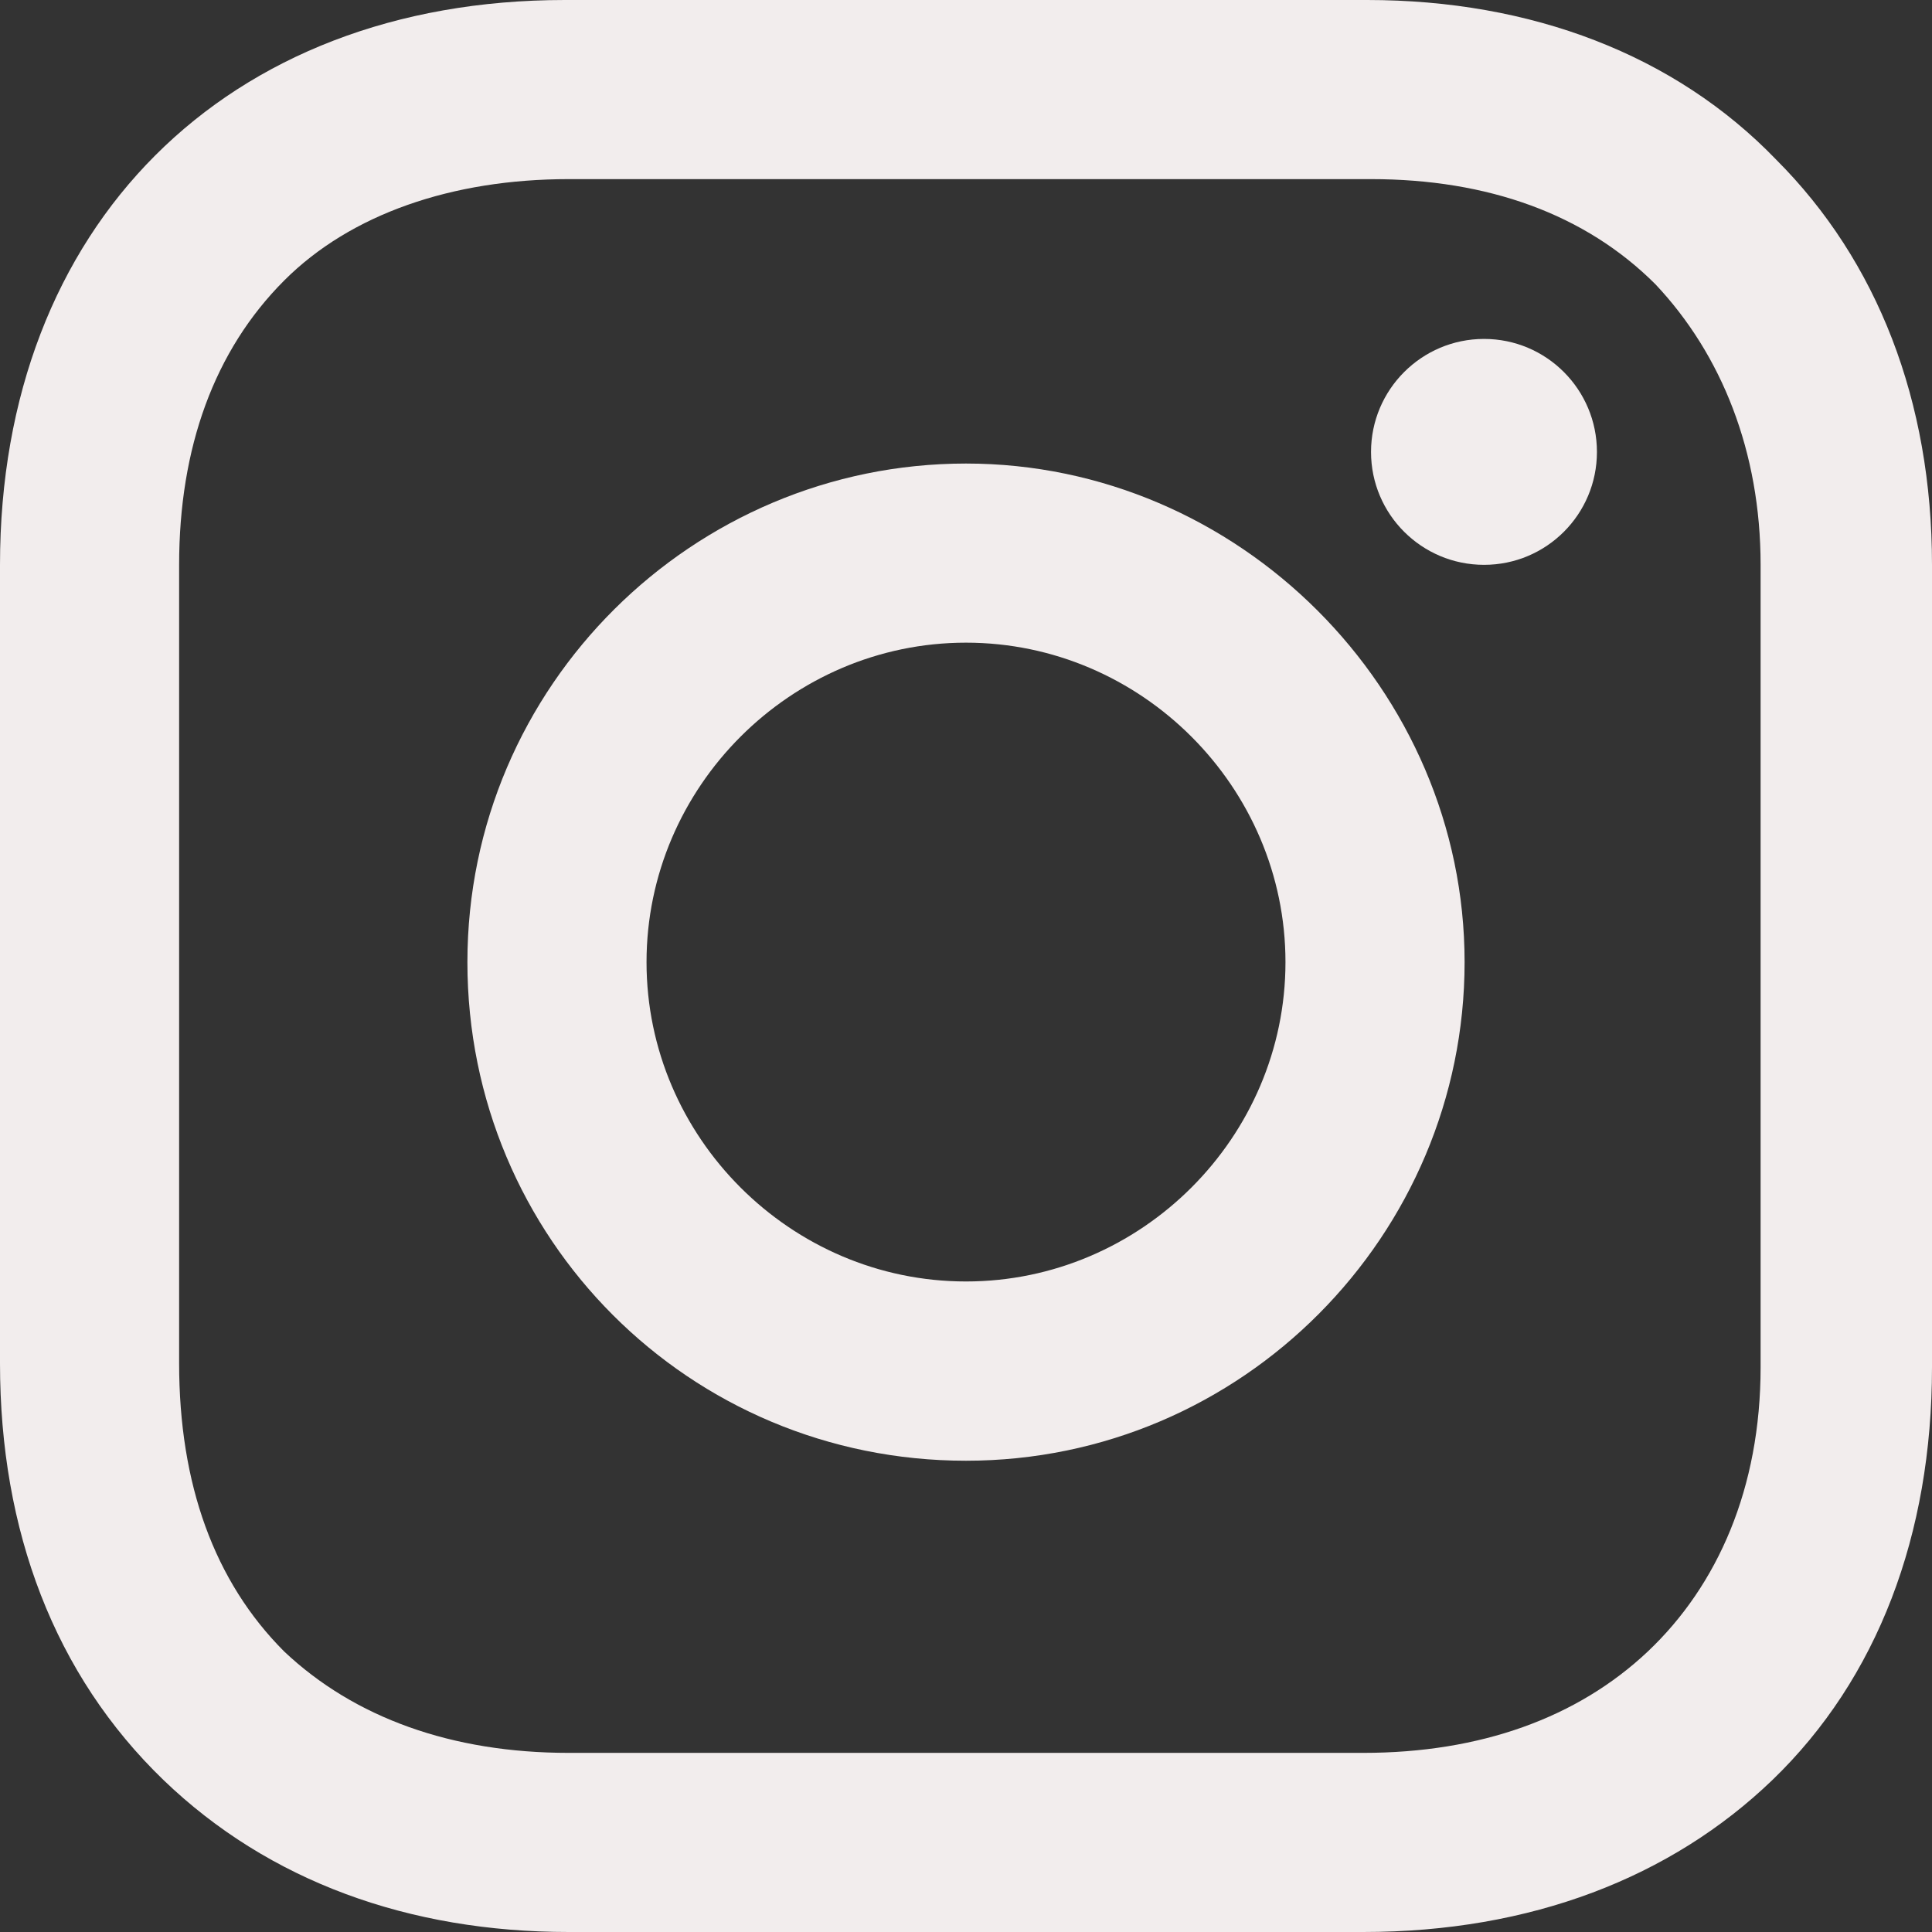
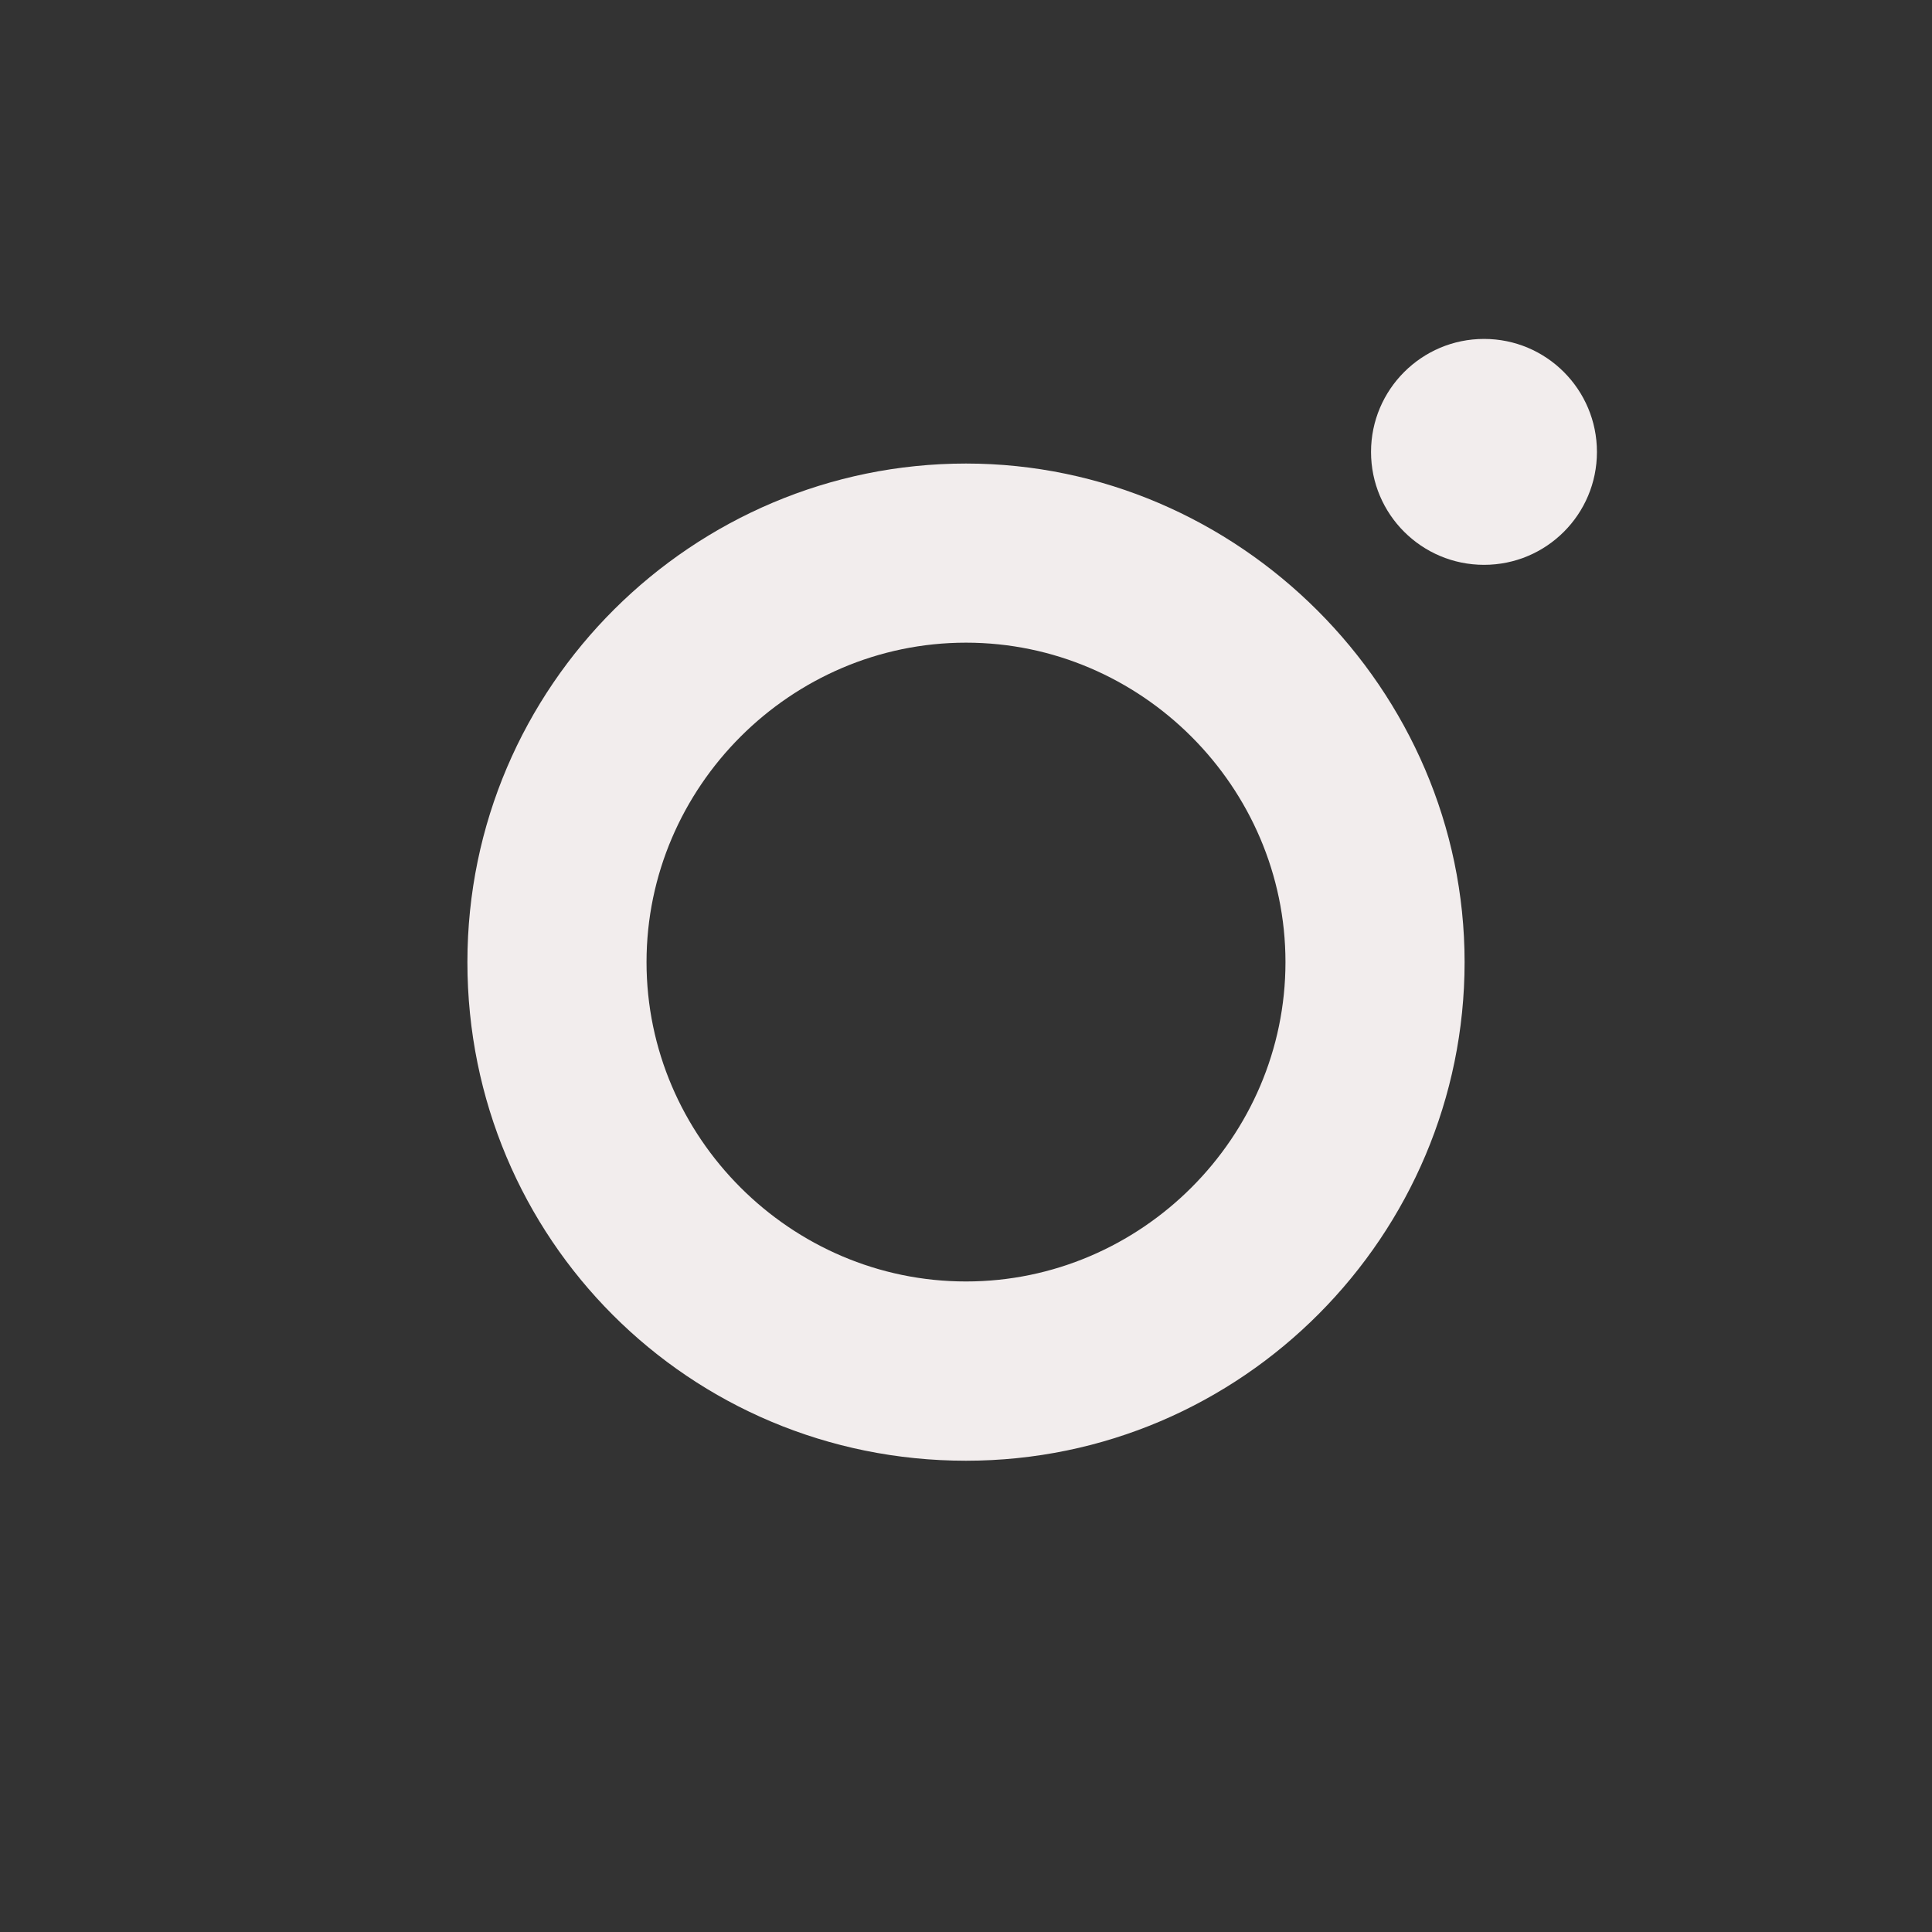
<svg xmlns="http://www.w3.org/2000/svg" width="14" height="14" viewBox="0 0 14 14" fill="none">
  <rect x="0" y="0" width="14" height="14" fill="#333333" stroke="none" />
  <path d="M7 3.359C5.024 3.359 3.387 4.968 3.387 6.972C3.387 8.976 4.996 10.585 7 10.585C9.004 10.585 10.613 8.948 10.613 6.972C10.613 4.996 8.976 3.359 7 3.359ZM7 9.286C5.73 9.286 4.685 8.242 4.685 6.972C4.685 5.702 5.73 4.657 7 4.657C8.27 4.657 9.315 5.702 9.315 6.972C9.315 8.242 8.27 9.286 7 9.286Z" fill="#F2EDED" />
  <path d="M10.754 4.093C11.206 4.093 11.572 3.727 11.572 3.275C11.572 2.823 11.206 2.456 10.754 2.456C10.302 2.456 9.935 2.823 9.935 3.275C9.935 3.727 10.302 4.093 10.754 4.093Z" fill="#F2EDED" />
-   <path d="M12.871 1.157C12.137 0.395 11.093 0 9.907 0H4.093C1.637 0 0 1.637 0 4.093V9.879C0 11.093 0.395 12.137 1.185 12.899C1.948 13.633 2.964 14 4.121 14H9.879C11.093 14 12.109 13.605 12.843 12.899C13.605 12.165 14 11.121 14 9.907V4.093C14 2.907 13.605 1.891 12.871 1.157ZM12.758 9.907C12.758 10.782 12.448 11.488 11.94 11.968C11.431 12.448 10.726 12.702 9.879 12.702H4.121C3.274 12.702 2.569 12.448 2.06 11.968C1.552 11.46 1.298 10.754 1.298 9.879V4.093C1.298 3.246 1.552 2.54 2.06 2.032C2.54 1.552 3.274 1.298 4.121 1.298H9.935C10.782 1.298 11.488 1.552 11.996 2.06C12.476 2.569 12.758 3.274 12.758 4.093V9.907Z" fill="#F2EDED" />
</svg>